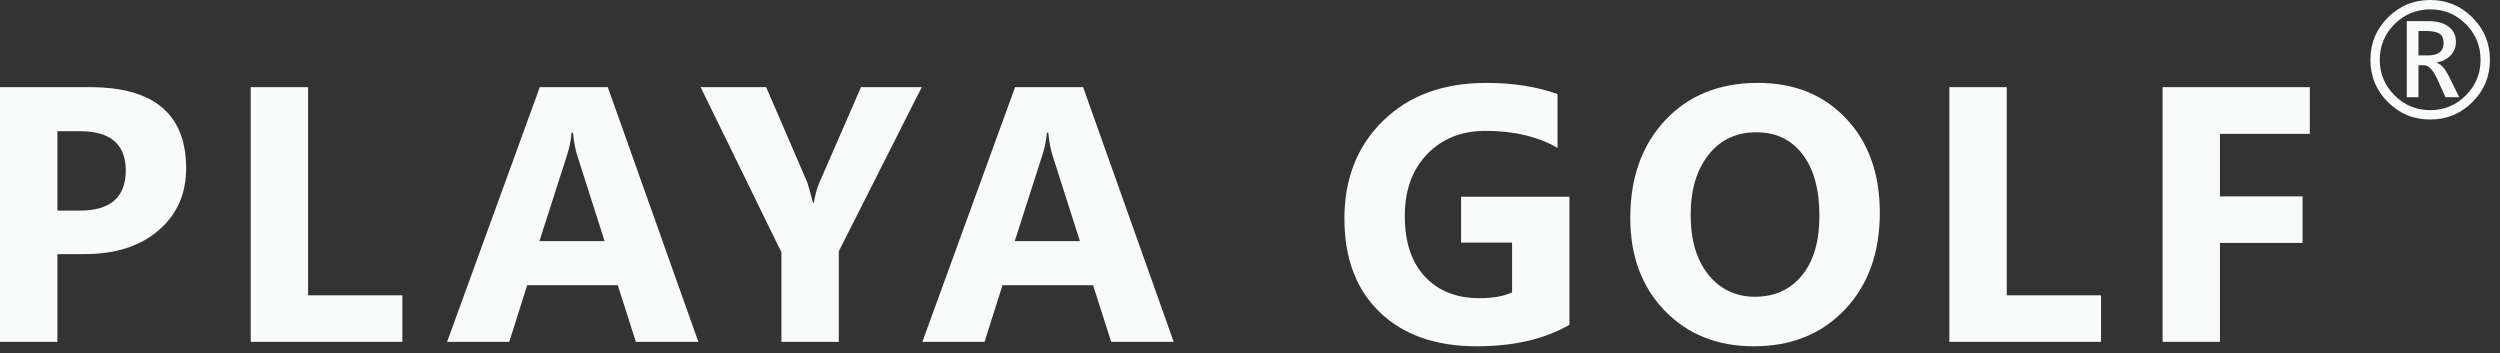
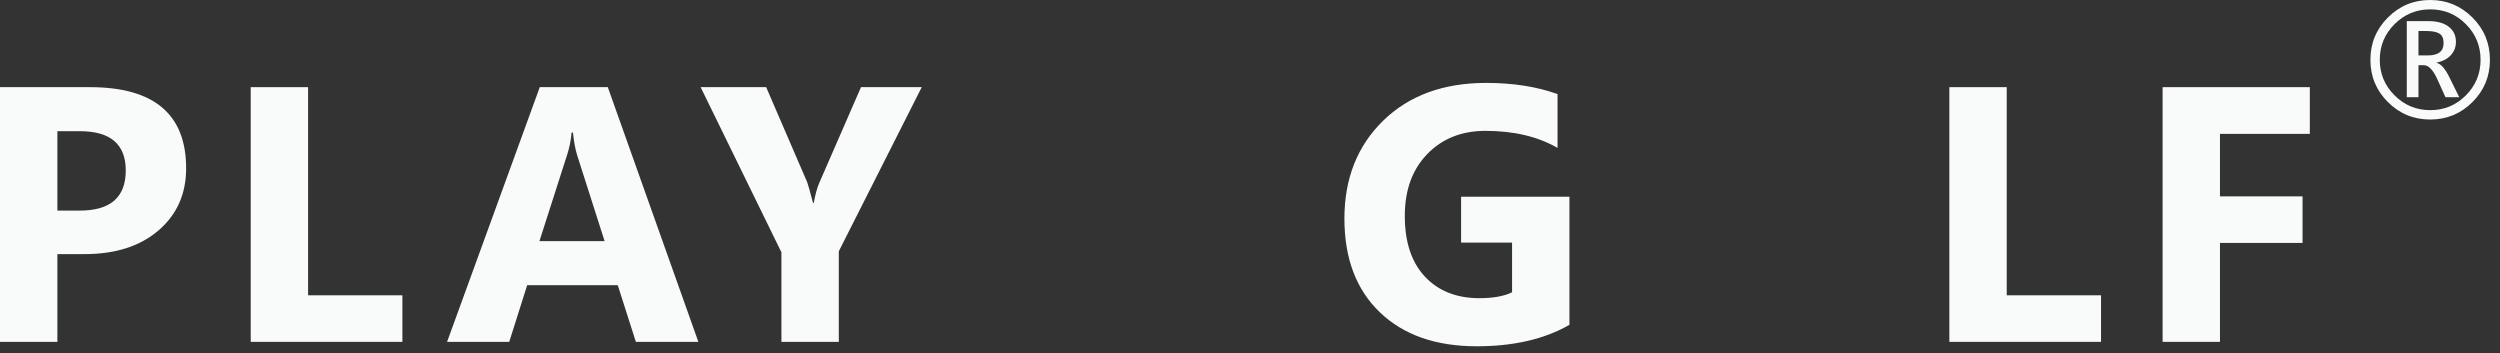
<svg xmlns="http://www.w3.org/2000/svg" width="100%" height="100%" viewBox="0 0 184 26" version="1.1" xml:space="preserve" style="fill-rule:evenodd;clip-rule:evenodd;stroke-linejoin:round;stroke-miterlimit:2;">
  <rect x="0" y="0" width="184" height="26" fill="#333333" stroke="none" />
  <path d="M4.223,18.702l-0,6.458l-4.223,-0l0,-18.745l6.615,-0c4.723,-0 7.085,1.992 7.085,5.974c0,1.883 -0.679,3.405 -2.033,4.569c-1.356,1.164 -3.166,1.744 -5.431,1.744l-2.013,0Zm-0,-9.046l-0,5.843l1.66,0c2.248,0 3.373,-0.984 3.373,-2.953c0,-1.926 -1.125,-2.89 -3.373,-2.89l-1.66,0Z" style="fill:#f9fbfb;fill-rule:nonzero;" />
  <path d="M29.616,25.16l-11.163,0l-0,-18.745l4.222,0l-0,15.32l6.941,-0l-0,3.425Z" style="fill:#f9fbfb;fill-rule:nonzero;" />
  <path d="M51.4,25.16l-4.6,0l-1.333,-4.17l-6.667,-0l-1.32,4.17l-4.575,-0l6.823,-18.745l5.006,-0l6.666,18.745Zm-6.901,-7.412l-2.013,-6.301c-0.148,-0.471 -0.252,-1.032 -0.313,-1.686l-0.106,-0c-0.044,0.549 -0.152,1.094 -0.326,1.633l-2.039,6.353l4.797,-0l0,0.001Z" style="fill:#f9fbfb;fill-rule:nonzero;" />
  <path d="M67.84,6.415l-6.104,12.079l-0,6.666l-4.223,-0l-0,-6.589l-5.947,-12.156l4.824,-0l3.018,6.993c0.053,0.13 0.197,0.64 0.433,1.53l0.052,0c0.113,-0.629 0.248,-1.121 0.406,-1.478l3.071,-7.046l4.47,0l0,0.001Z" style="fill:#f9fbfb;fill-rule:nonzero;" />
-   <path d="M86.384,25.16l-4.601,0l-1.334,-4.17l-6.666,-0l-1.32,4.17l-4.576,-0l6.824,-18.745l5.006,-0l6.667,18.745Zm-6.902,-7.412l-2.013,-6.301c-0.149,-0.471 -0.253,-1.032 -0.313,-1.686l-0.105,-0c-0.044,0.549 -0.153,1.094 -0.327,1.633l-2.039,6.353l4.797,-0l0,0.001Z" style="fill:#f9fbfb;fill-rule:nonzero;" />
  <path d="M115.51,23.905c-1.831,1.055 -4.106,1.581 -6.824,1.581c-3.015,0 -5.392,-0.834 -7.13,-2.502c-1.738,-1.668 -2.607,-3.967 -2.607,-6.895c-0,-2.946 0.949,-5.347 2.849,-7.203c1.899,-1.855 4.428,-2.783 7.582,-2.783c1.987,-0 3.738,0.274 5.255,0.823l-0,3.961c-1.447,-0.837 -3.215,-1.255 -5.307,-1.255c-1.751,-0 -3.178,0.569 -4.281,1.705c-1.103,1.137 -1.654,2.656 -1.654,4.556c-0,1.925 0.495,3.416 1.484,4.471c0.989,1.054 2.324,1.582 4.006,1.582c1.011,-0 1.813,-0.144 2.405,-0.432l-0,-3.66l-3.752,-0l-0,-3.372l7.974,-0l-0,9.423Z" style="fill:#f9fbfb;fill-rule:nonzero;" />
-   <path d="M129.086,25.486c-2.685,0 -4.872,-0.873 -6.562,-2.62c-1.691,-1.747 -2.535,-4.024 -2.535,-6.831c-0,-2.962 0.857,-5.359 2.574,-7.189c1.717,-1.83 3.992,-2.745 6.823,-2.745c2.675,-0 4.839,0.875 6.491,2.627c1.651,1.751 2.477,4.061 2.477,6.928c-0,2.946 -0.857,5.32 -2.569,7.125c-1.712,1.804 -3.945,2.705 -6.699,2.705Zm0.183,-15.75c-1.482,0 -2.658,0.555 -3.53,1.667c-0.871,1.111 -1.307,2.582 -1.307,4.411c-0,1.856 0.436,3.324 1.307,4.405c0.872,1.081 2.014,1.621 3.425,1.621c1.455,0 2.61,-0.524 3.465,-1.575c0.855,-1.05 1.28,-2.507 1.28,-4.372c-0,-1.944 -0.413,-3.456 -1.241,-4.537c-0.828,-1.08 -1.962,-1.62 -3.399,-1.62Z" style="fill:#f9fbfb;fill-rule:nonzero;" />
  <path d="M154.636,25.16l-11.163,0l0,-18.745l4.222,0l0,15.32l6.941,-0l0,3.425Z" style="fill:#f9fbfb;fill-rule:nonzero;" />
  <path d="M170.003,9.853l-6.614,-0l-0,4.601l6.078,-0l-0,3.425l-6.078,-0l-0,7.281l-4.222,-0l-0,-18.745l10.836,-0l-0,3.438Z" style="fill:#f9fbfb;fill-rule:nonzero;" />
  <path d="M178.864,8.797c-1.218,0 -2.257,-0.428 -3.115,-1.284c-0.858,-0.855 -1.287,-1.892 -1.287,-3.11c0,-1.218 0.429,-2.256 1.287,-3.115c0.858,-0.859 1.896,-1.288 3.115,-1.288c1.212,-0 2.248,0.429 3.107,1.288c0.859,0.859 1.288,1.896 1.288,3.115c0,1.219 -0.429,2.255 -1.288,3.11c-0.859,0.858 -1.894,1.284 -3.107,1.284Zm0.008,-8.108c-1.027,0 -1.905,0.362 -2.631,1.086c-0.727,0.724 -1.09,1.6 -1.09,2.627c0,1.023 0.363,1.895 1.09,2.619c0.726,0.724 1.603,1.086 2.631,1.086c1.022,-0 1.894,-0.362 2.614,-1.086c0.722,-0.724 1.083,-1.596 1.083,-2.619c0,-1.027 -0.361,-1.903 -1.083,-2.627c-0.72,-0.724 -1.593,-1.086 -2.614,-1.086Zm2.127,6.464l-1.013,0l-0.609,-1.343c-0.308,-0.675 -0.641,-1.013 -0.998,-1.013l-0.381,-0l0,2.355l-0.859,0l0,-5.598l1.578,0c0.65,0 1.153,0.136 1.508,0.412c0.355,0.274 0.531,0.645 0.531,1.115c0,0.381 -0.125,0.706 -0.375,0.979c-0.248,0.272 -0.596,0.455 -1.041,0.547l0,0.022c0.307,0.069 0.616,0.413 0.923,1.034l0.736,1.49Zm-3.001,-4.871l0,1.797l0.69,0c0.772,0 1.16,-0.3 1.16,-0.903c0,-0.345 -0.104,-0.582 -0.312,-0.706c-0.208,-0.126 -0.537,-0.188 -0.987,-0.188l-0.551,0Z" style="fill:#f9fbfb;fill-rule:nonzero;" />
</svg>